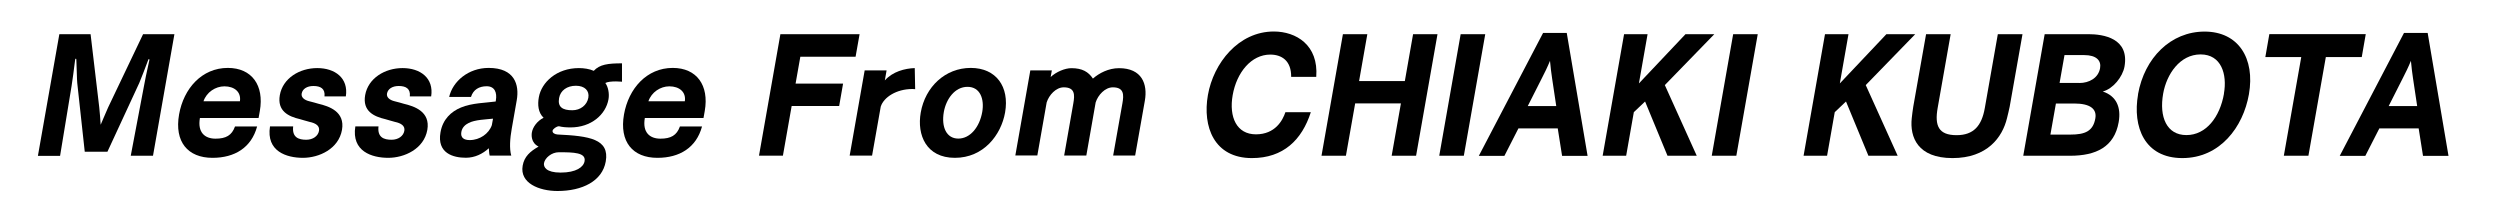
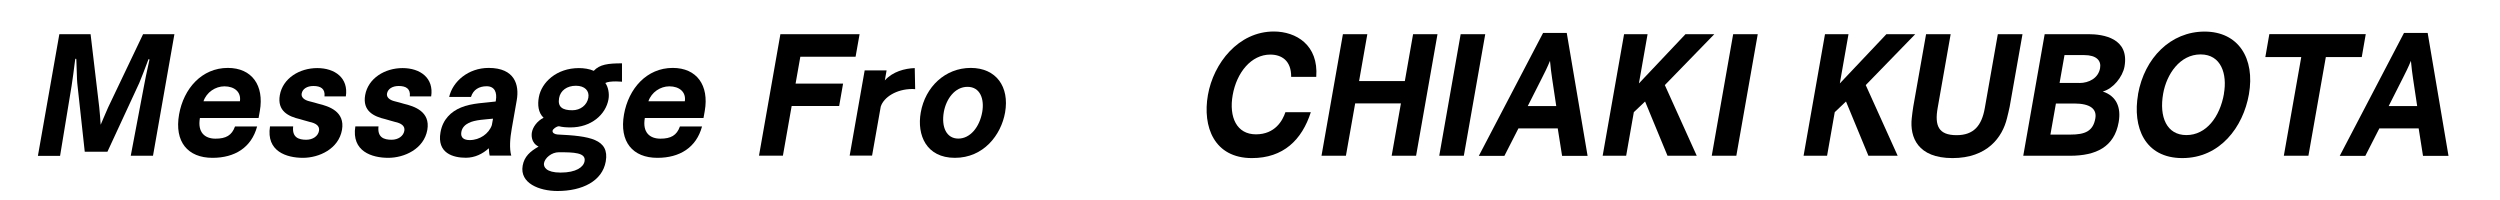
<svg xmlns="http://www.w3.org/2000/svg" id="_レイヤー_1" data-name="レイヤー 1" viewBox="0 0 300 24">
  <defs>
    <style>
      .cls-1 {
        stroke-width: 0px;
      }
    </style>
  </defs>
  <path class="cls-1" d="m7.11,4.1h3.76l1.04,8.78c.05.51.14,1.5.17,2.09.27-.6.67-1.6.9-2.09l4.19-8.78h3.76l-2.57,14.59h-2.67l1.59-8.38c.06-.37.34-1.76.65-3.13,0-.05-.02-.09-.06-.09-.03,0-.07.03-.08.09-.33.88-.92,2.43-1.08,2.78l-3.82,8.25h-2.72l-.9-8.25c-.04-.32-.06-1.83-.11-2.81.01-.07-.03-.11-.06-.11s-.07.03-.08.11c-.11.97-.37,2.8-.43,3.17l-1.38,8.38h-2.66l2.57-14.59Z" />
  <path class="cls-1" d="m30.85,15.19c-.69,2.53-2.69,3.75-5.35,3.75-2.96,0-4.59-1.92-4.01-5.21.55-3.11,2.73-5.58,5.85-5.58,2.88,0,4.38,2.09,3.84,5.17l-.15.84h-7.04c-.31,1.76.62,2.48,1.87,2.48s1.96-.39,2.34-1.46h2.66Zm-2.06-3.04c.17-1.11-.66-1.79-1.86-1.79-1.07,0-2.14.7-2.51,1.79h4.37Z" />
  <path class="cls-1" d="m35.18,15.17c-.15,1.32.65,1.6,1.57,1.6.8,0,1.42-.44,1.53-1.07.11-.6-.4-.92-1.12-1.07-.45-.11-.88-.26-1.16-.33-1.38-.32-2.76-.97-2.42-2.89.36-2.02,2.36-3.24,4.49-3.24s3.77,1.2,3.43,3.4h-2.56c.1-.93-.47-1.25-1.33-1.25-.77,0-1.31.35-1.41.91-.08.46.33.78.91.92.4.09.84.23,1.1.3,1.26.3,3.21.93,2.83,3.13-.4,2.29-2.75,3.36-4.69,3.36s-4.43-.76-3.95-3.77h2.77Z" />
  <path class="cls-1" d="m45.42,15.17c-.15,1.32.65,1.6,1.57,1.6.8,0,1.42-.44,1.53-1.07.11-.6-.4-.92-1.12-1.07-.45-.11-.88-.26-1.16-.33-1.38-.32-2.76-.97-2.42-2.89.36-2.02,2.36-3.24,4.49-3.24s3.77,1.2,3.43,3.4h-2.56c.1-.93-.47-1.25-1.33-1.25-.77,0-1.31.35-1.41.91-.08.46.33.78.91.92.4.09.84.23,1.1.3,1.26.3,3.21.93,2.83,3.13-.4,2.29-2.75,3.36-4.69,3.36s-4.43-.76-3.95-3.77h2.77Z" />
  <path class="cls-1" d="m58.76,18.67c-.08-.26-.07-.69-.1-.88-.74.67-1.67,1.14-2.76,1.14-1.5,0-3.49-.53-3.04-3.06.27-1.55,1.27-2.48,2.46-2.97,1.31-.55,3.03-.56,4.16-.72,0-.04.01-.07.02-.11.17-.97-.14-1.72-1.1-1.72-.9,0-1.61.4-1.88,1.28h-2.62c.42-1.85,2.29-3.48,4.74-3.48,3.14,0,3.69,2.04,3.37,3.87l-.6,3.41c-.21,1.16-.3,2.41-.06,3.24h-2.58Zm.4-4.43c-.78.09-2.2.12-2.94.53-.32.16-.76.47-.86,1.07-.12.7.33.97,1.01.97,1.2,0,2.3-.77,2.65-1.79l.14-.77Z" />
  <path class="cls-1" d="m74.6,9.8c-.21-.02-.44-.03-.68-.03-.53,0-1.05.05-1.28.19.34.46.5,1.27.38,1.95-.33,1.85-2.08,3.38-4.56,3.38-.54,0-1-.04-1.38-.14-.3,0-.73.33-.77.53-.05.28.28.44.61.46,3.78.18,6.25.53,5.77,3.24-.42,2.36-2.82,3.54-5.79,3.54-2.21,0-4.55-.95-4.18-3.04.19-1.09.9-1.72,1.91-2.29-.93-.46-.86-1.41-.8-1.72.1-.58.6-1.34,1.4-1.74-.66-.62-.73-1.58-.57-2.46.32-1.8,2.14-3.5,4.81-3.5.59,0,1.28.1,1.78.33.71-.77,1.71-.9,3.39-.9v2.22Zm-7.33,10.91c1.89,0,2.76-.67,2.88-1.37.18-1.04-1.32-1.07-3.09-1.07-.88,0-1.67.69-1.78,1.3-.08.47.26,1.14,1.99,1.14Zm1.4-7.48c.99,0,1.77-.62,1.93-1.5.15-.84-.43-1.44-1.49-1.44s-1.86.56-2.02,1.48c-.19,1.07.41,1.46,1.58,1.46Z" />
  <path class="cls-1" d="m84.24,15.19c-.69,2.53-2.69,3.75-5.35,3.75-2.96,0-4.59-1.92-4.01-5.21.55-3.11,2.73-5.58,5.85-5.58,2.88,0,4.38,2.09,3.84,5.17l-.15.84h-7.04c-.31,1.76.62,2.48,1.87,2.48s1.96-.39,2.34-1.46h2.66Zm-2.06-3.04c.17-1.11-.66-1.79-1.86-1.79-1.07,0-2.14.7-2.51,1.79h4.37Z" />
  <path class="cls-1" d="m93.66,4.1h9.49l-.48,2.71h-6.63l-.57,3.22h5.7l-.47,2.69h-5.7l-1.05,5.96h-2.87l2.57-14.59Z" />
  <path class="cls-1" d="m103.77,8.45h2.62l-.21,1.2c.94-1.06,2.4-1.44,3.59-1.48l.05,2.53c-.11,0-.22-.02-.33-.02-1.92,0-3.44.99-3.8,2.11l-1.04,5.88h-2.69l1.8-10.22Z" />
  <path class="cls-1" d="m116.49,8.15c3.06,0,4.66,2.27,4.12,5.35-.48,2.71-2.59,5.44-6.02,5.44s-4.58-2.73-4.1-5.44c.54-3.08,2.94-5.35,6-5.35Zm1.38,5.28c.27-1.55-.25-3.01-1.77-3.01s-2.56,1.46-2.84,3.01c-.32,1.83.32,3.2,1.74,3.2s2.55-1.37,2.87-3.2Z" />
-   <path class="cls-1" d="m123.64,8.45h2.58l-.14.79c.67-.62,1.71-1.06,2.49-1.06,1.3,0,2.04.44,2.58,1.25.74-.65,1.87-1.25,3.13-1.25,2.75,0,3.46,1.9,3.1,3.92l-1.16,6.56h-2.64l1.11-6.26c.18-1.02.21-1.92-1.15-1.92-.94,0-1.78.93-2.06,1.81l-1.12,6.37h-2.66l1.1-6.26c.18-1.02.21-1.92-1.15-1.92-.94,0-1.77.93-2.05,1.81l-1.12,6.37h-2.64l1.8-10.22Z" />
  <path class="cls-1" d="m157.3,13.46c-1.07,3.34-3.31,5.51-7.07,5.51-4.53,0-5.95-3.76-5.28-7.57.67-3.82,3.66-7.62,7.91-7.62,2.67,0,5.38,1.62,5.09,5.44h-3.01c.02-1.94-1.14-2.67-2.51-2.67-2.27,0-4.03,2.13-4.51,4.87-.46,2.64.48,4.7,2.79,4.7s3.21-1.67,3.54-2.66h3.04Z" />
  <path class="cls-1" d="m161.15,4.1h2.93l-.99,5.63h5.49l.99-5.63h2.93l-2.57,14.59h-2.93l1.11-6.28h-5.49l-1.11,6.28h-2.93l2.57-14.59Z" />
  <path class="cls-1" d="m175.28,4.1h2.95l-2.57,14.59h-2.95l2.57-14.59Z" />
  <path class="cls-1" d="m185.16,3.95h2.85l2.5,14.75h-3.06l-.52-3.29h-4.72l-1.68,3.29h-3.07l7.71-14.75Zm1.59,8.78l-.5-3.34c-.07-.49-.2-1.41-.25-2.09-.28.7-.68,1.51-.98,2.09l-1.69,3.34h3.43Z" />
  <path class="cls-1" d="m194.89,4.1h2.82l-1.04,5.91,5.59-5.91h3.46l-5.94,6.11,3.83,8.48h-3.51l-2.69-6.51-1.35,1.28-.92,5.23h-2.82l2.57-14.59Z" />
  <path class="cls-1" d="m207.98,4.1h2.95l-2.57,14.59h-2.95l2.57-14.59Z" />
  <path class="cls-1" d="m219,4.1h2.82l-1.04,5.91,5.59-5.91h3.46l-5.94,6.11,3.83,8.48h-3.51l-2.69-6.51-1.35,1.28-.92,5.23h-2.82l2.57-14.59Z" />
  <path class="cls-1" d="m231.13,4.1h2.95l-1.56,8.85c-.38,2.15.11,3.27,2.27,3.27,2.05,0,3.02-1.13,3.39-3.27l1.56-8.85h2.96l-1.54,8.71c-.05.3-.25,1.06-.32,1.37-.55,2.29-2.37,4.79-6.54,4.79s-5.14-2.5-4.89-4.79c.04-.32.12-1.07.18-1.37l1.54-8.71Z" />
  <path class="cls-1" d="m245.37,4.1h5.23c1.82,0,4.94.49,4.34,3.89-.22,1.23-1.37,2.67-2.61,2.99,1.62.53,2.23,1.88,1.91,3.68-.52,2.97-2.71,4.03-5.83,4.03h-5.62l2.57-14.59Zm3.09,12.05c1.75,0,2.71-.41,2.98-1.94.2-1.13-.6-1.79-2.55-1.79h-2.18l-.66,3.73h2.4Zm1.06-6.19c1.18,0,2.28-.6,2.49-1.78.16-.9-.43-1.57-1.9-1.57h-2.37l-.59,3.34h2.37Z" />
  <path class="cls-1" d="m256.56,11.32c.78-4.4,3.95-7.53,7.99-7.53s6.08,3.19,5.32,7.53c-.69,3.92-3.46,7.65-7.99,7.65s-6-3.73-5.31-7.65Zm10.31-.09c.41-2.32-.31-4.7-2.8-4.7s-4.08,2.38-4.49,4.7c-.5,2.82.43,4.98,2.79,4.98s4.02-2.16,4.51-4.98Z" />
  <path class="cls-1" d="m276.16,6.85h-4.32l.48-2.75h11.57l-.48,2.75h-4.31l-2.09,11.84h-2.95l2.09-11.84Z" />
  <path class="cls-1" d="m288.47,3.95h2.85l2.5,14.75h-3.06l-.52-3.29h-4.72l-1.68,3.29h-3.07l7.71-14.75Zm1.59,8.78l-.5-3.34c-.07-.49-.2-1.41-.25-2.09-.28.7-.68,1.51-.98,2.09l-1.69,3.34h3.43Z" />
</svg>